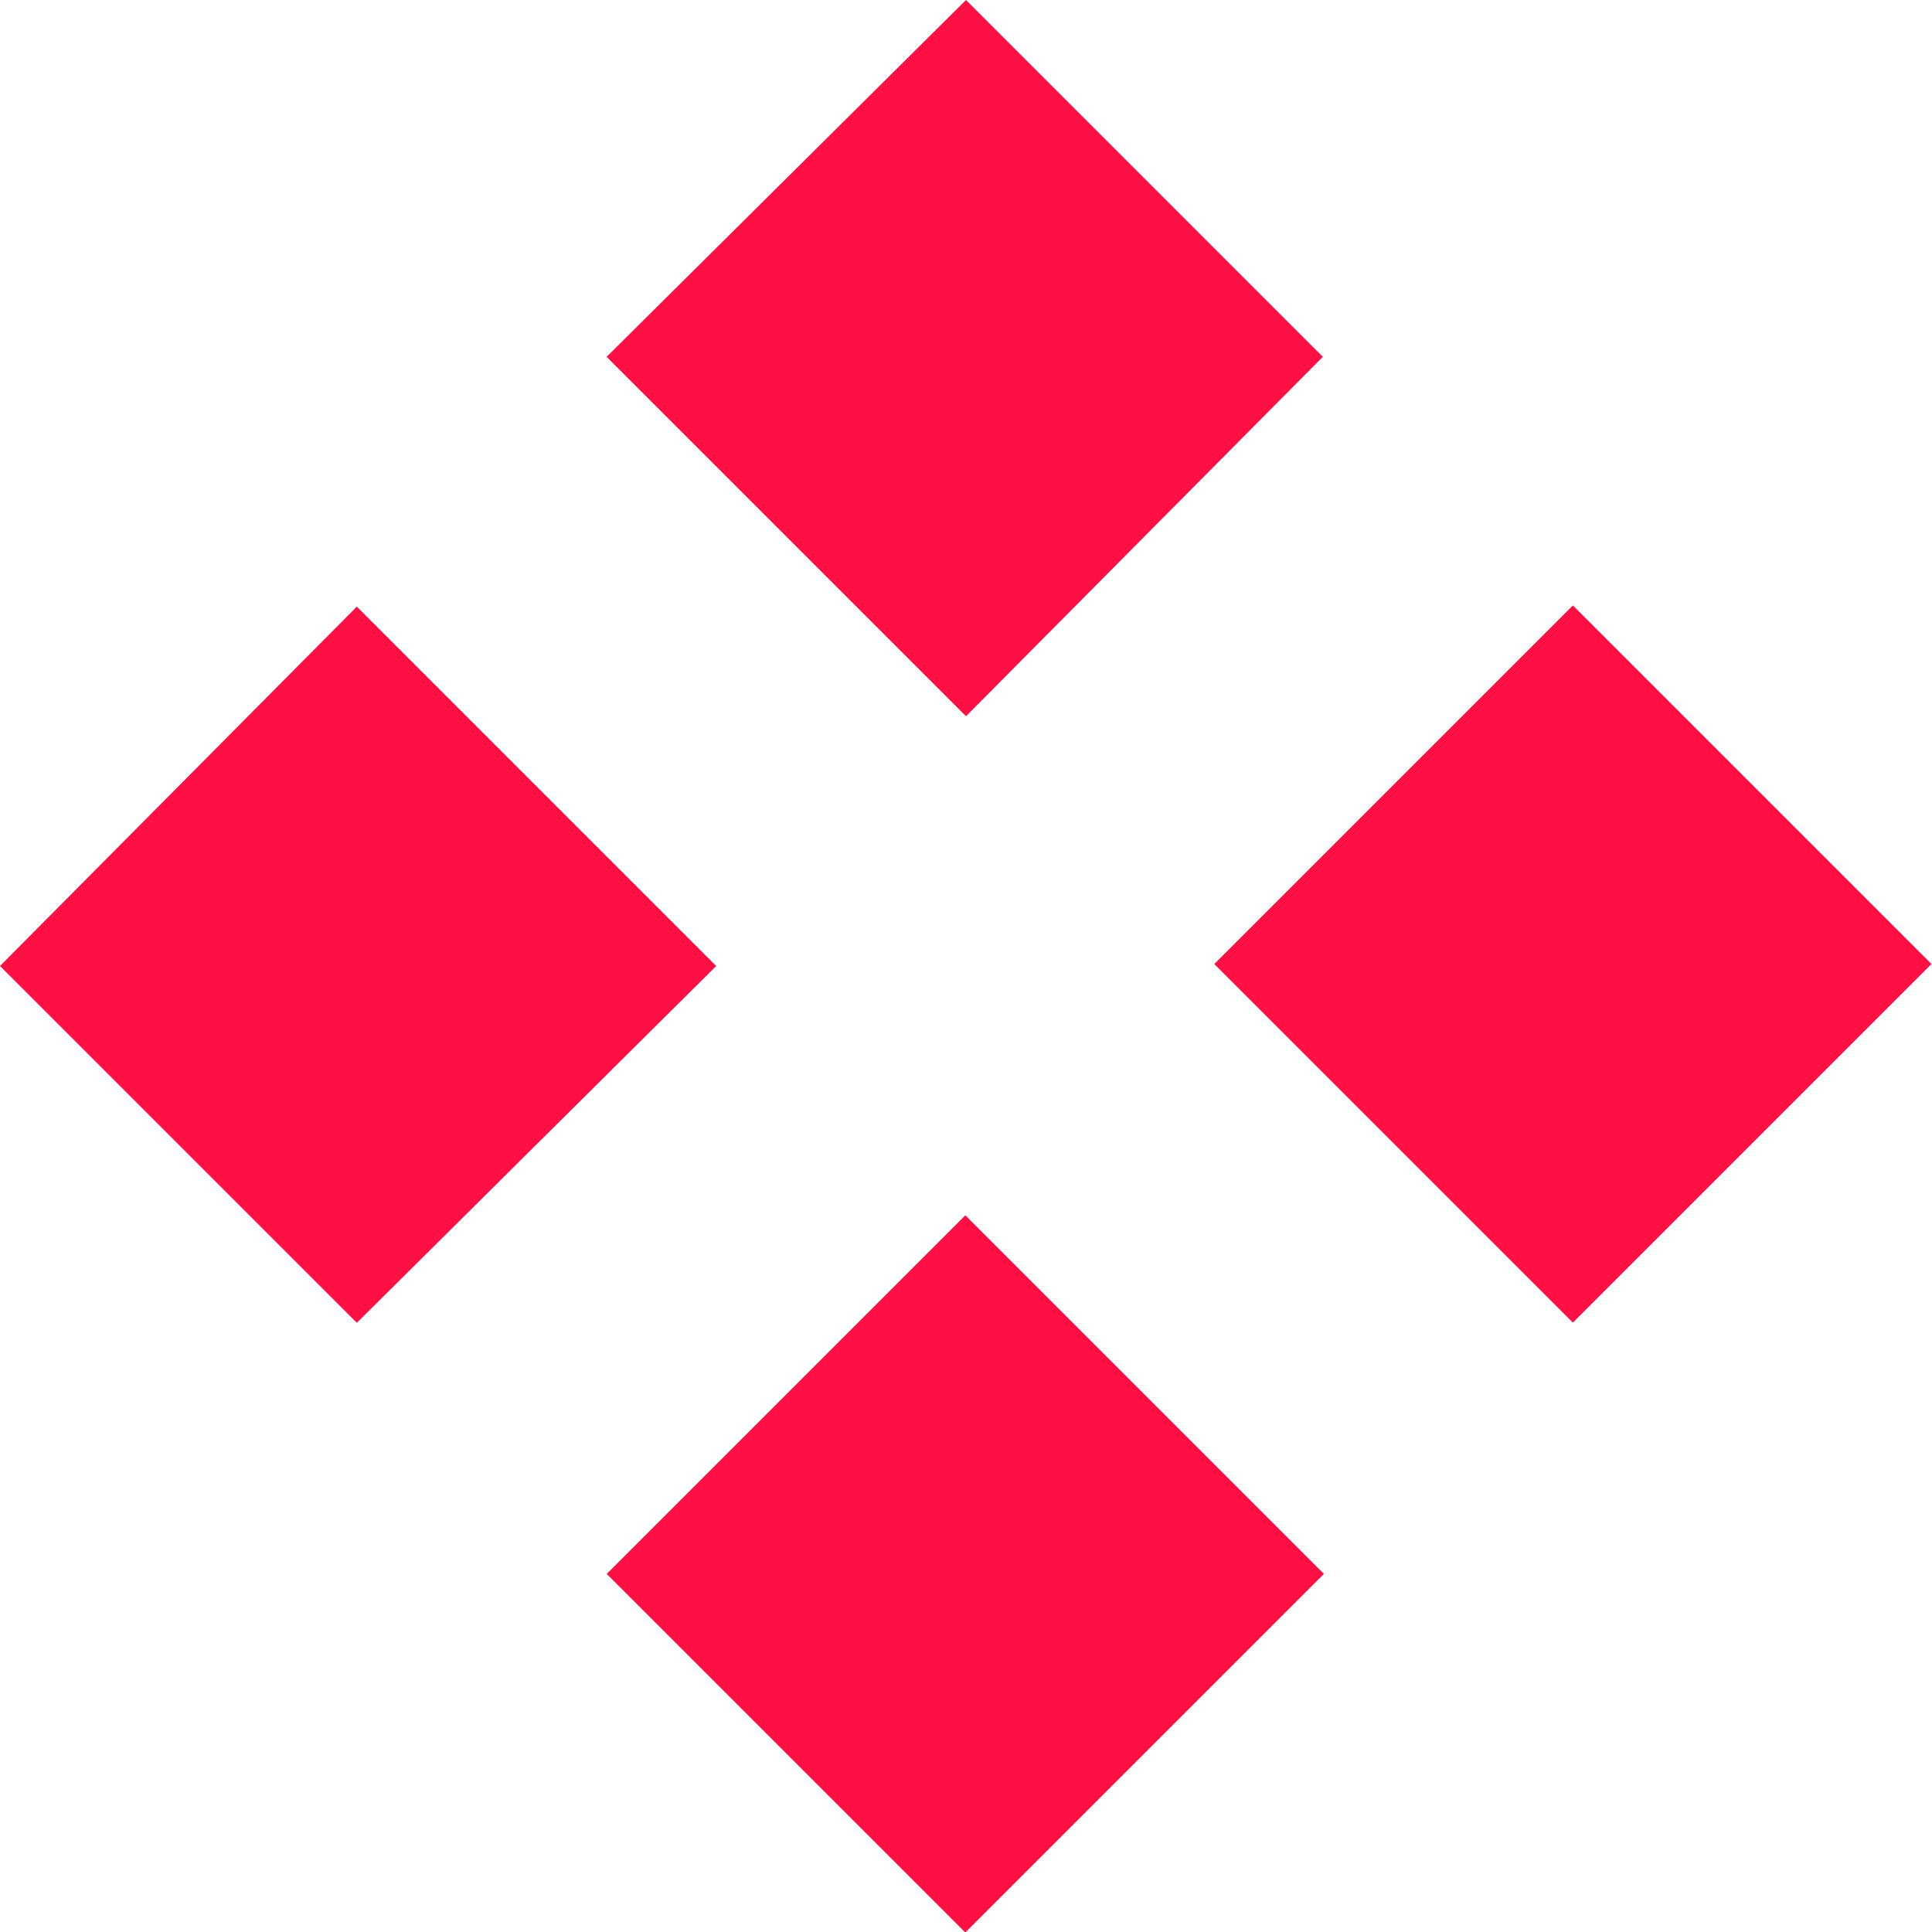
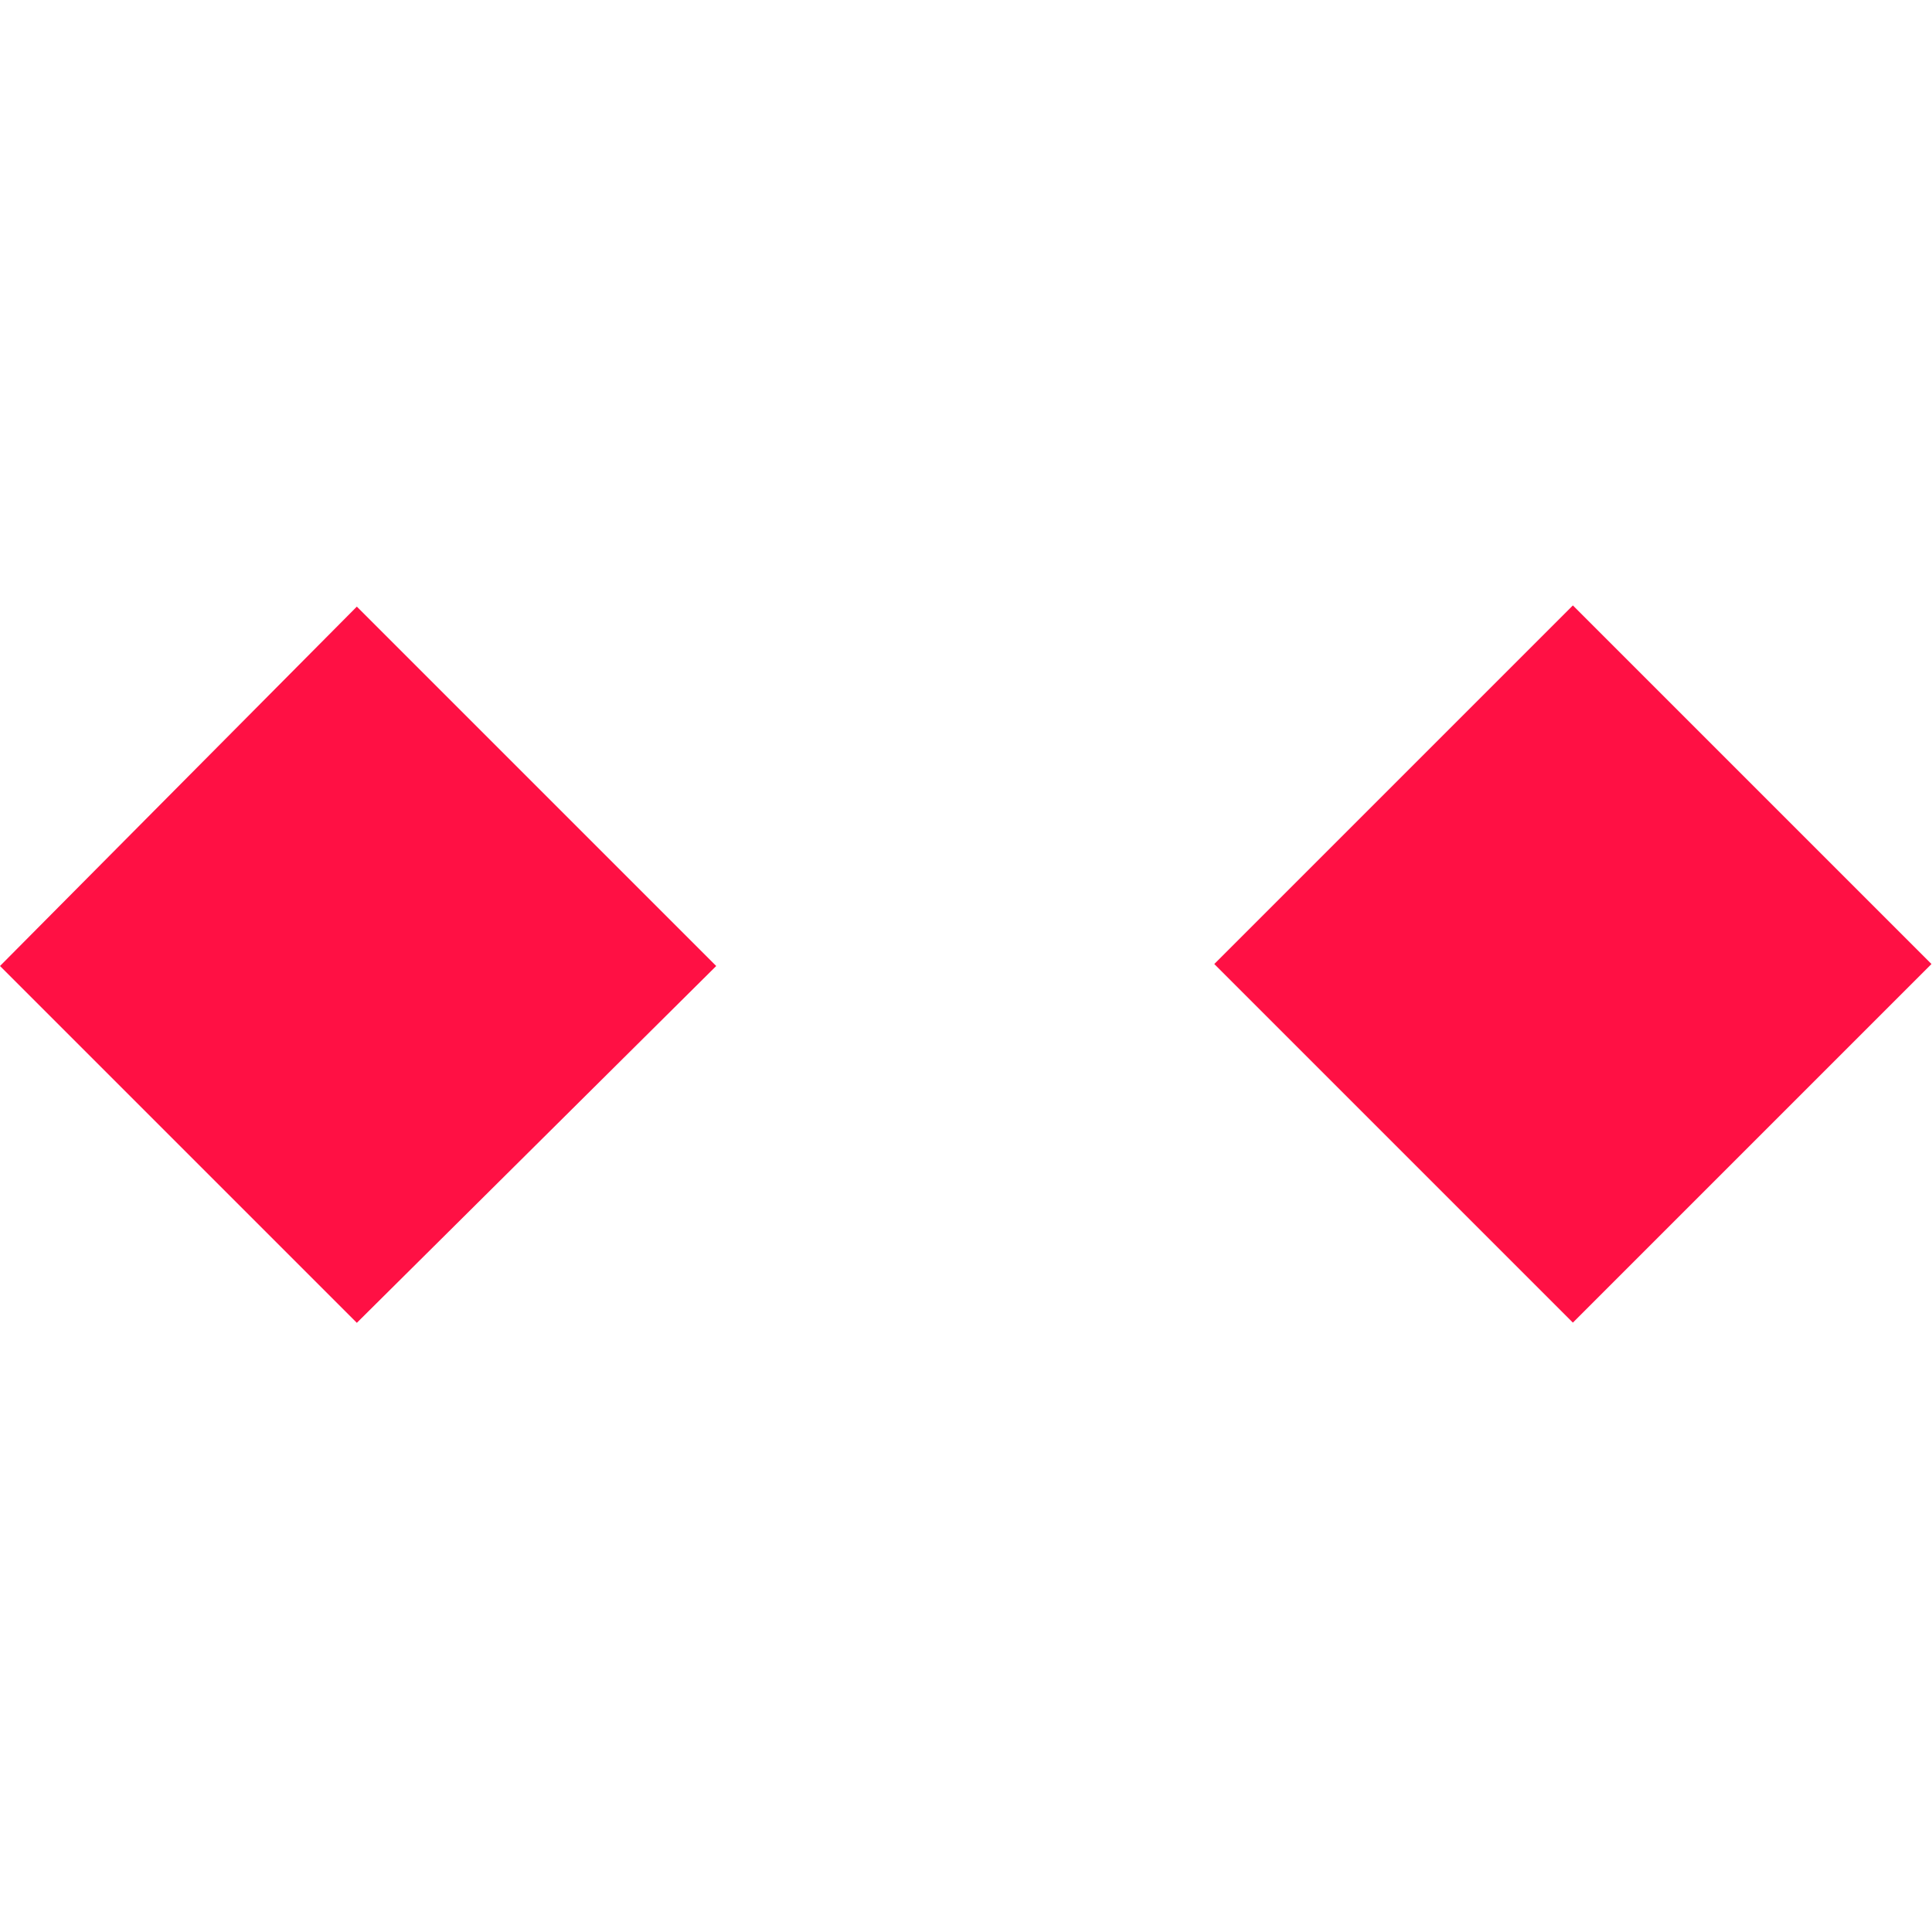
<svg xmlns="http://www.w3.org/2000/svg" id="Livello_2_00000091709699984327863990000003681797013714558104_" x="0px" y="0px" viewBox="0 0 75.8 75.8" style="enable-background:new 0 0 75.8 75.8;" xml:space="preserve">
  <style type="text/css"> .st0{fill:#FF1044;} </style>
  <g>
    <rect x="51.8" y="27.9" transform="matrix(0.707 -0.707 0.707 0.707 -8.707 54.72)" class="st0" width="19.9" height="19.9" />
-     <rect x="27.9" y="51.8" transform="matrix(0.707 -0.707 0.707 0.707 -32.544 44.853)" class="st0" width="19.9" height="19.9" />
-     <polygon class="st0" points="37.9,28.1 51.9,14 37.9,0 23.8,14 37.9,28.1 " />
    <polygon class="st0" points="14,23.8 0,37.9 14,51.9 14,51.9 28.1,37.9 " />
  </g>
</svg>